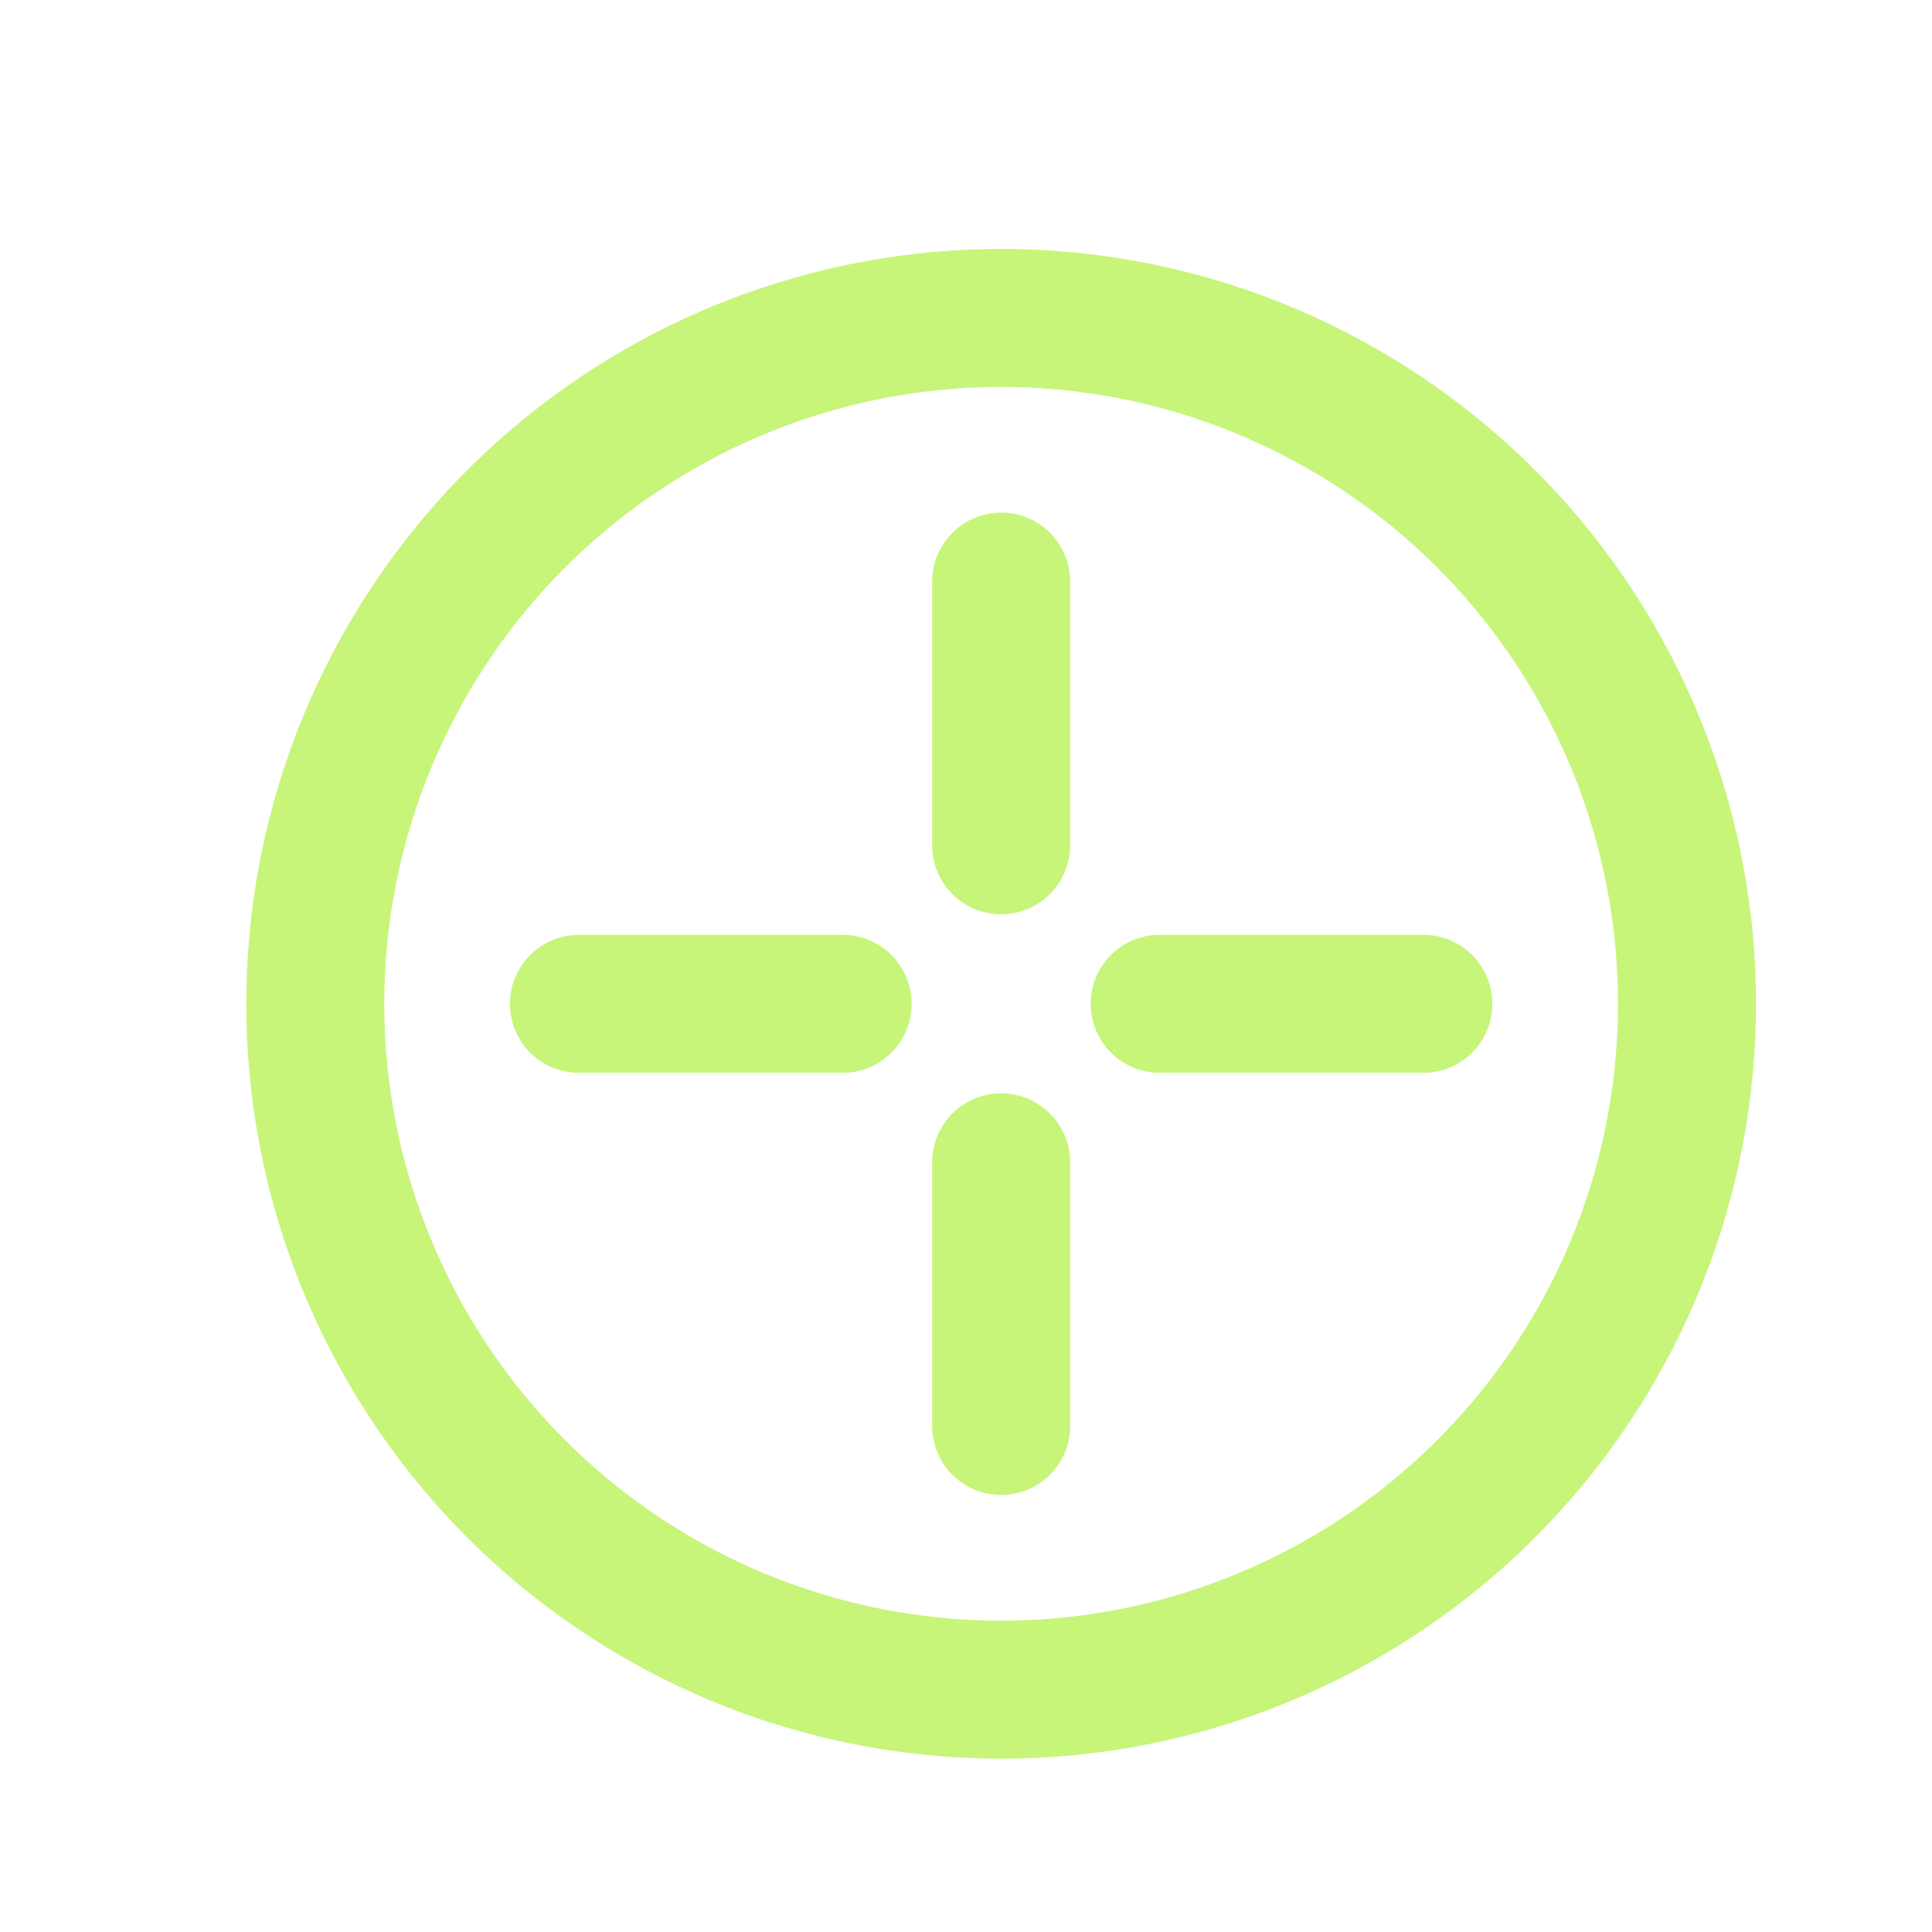
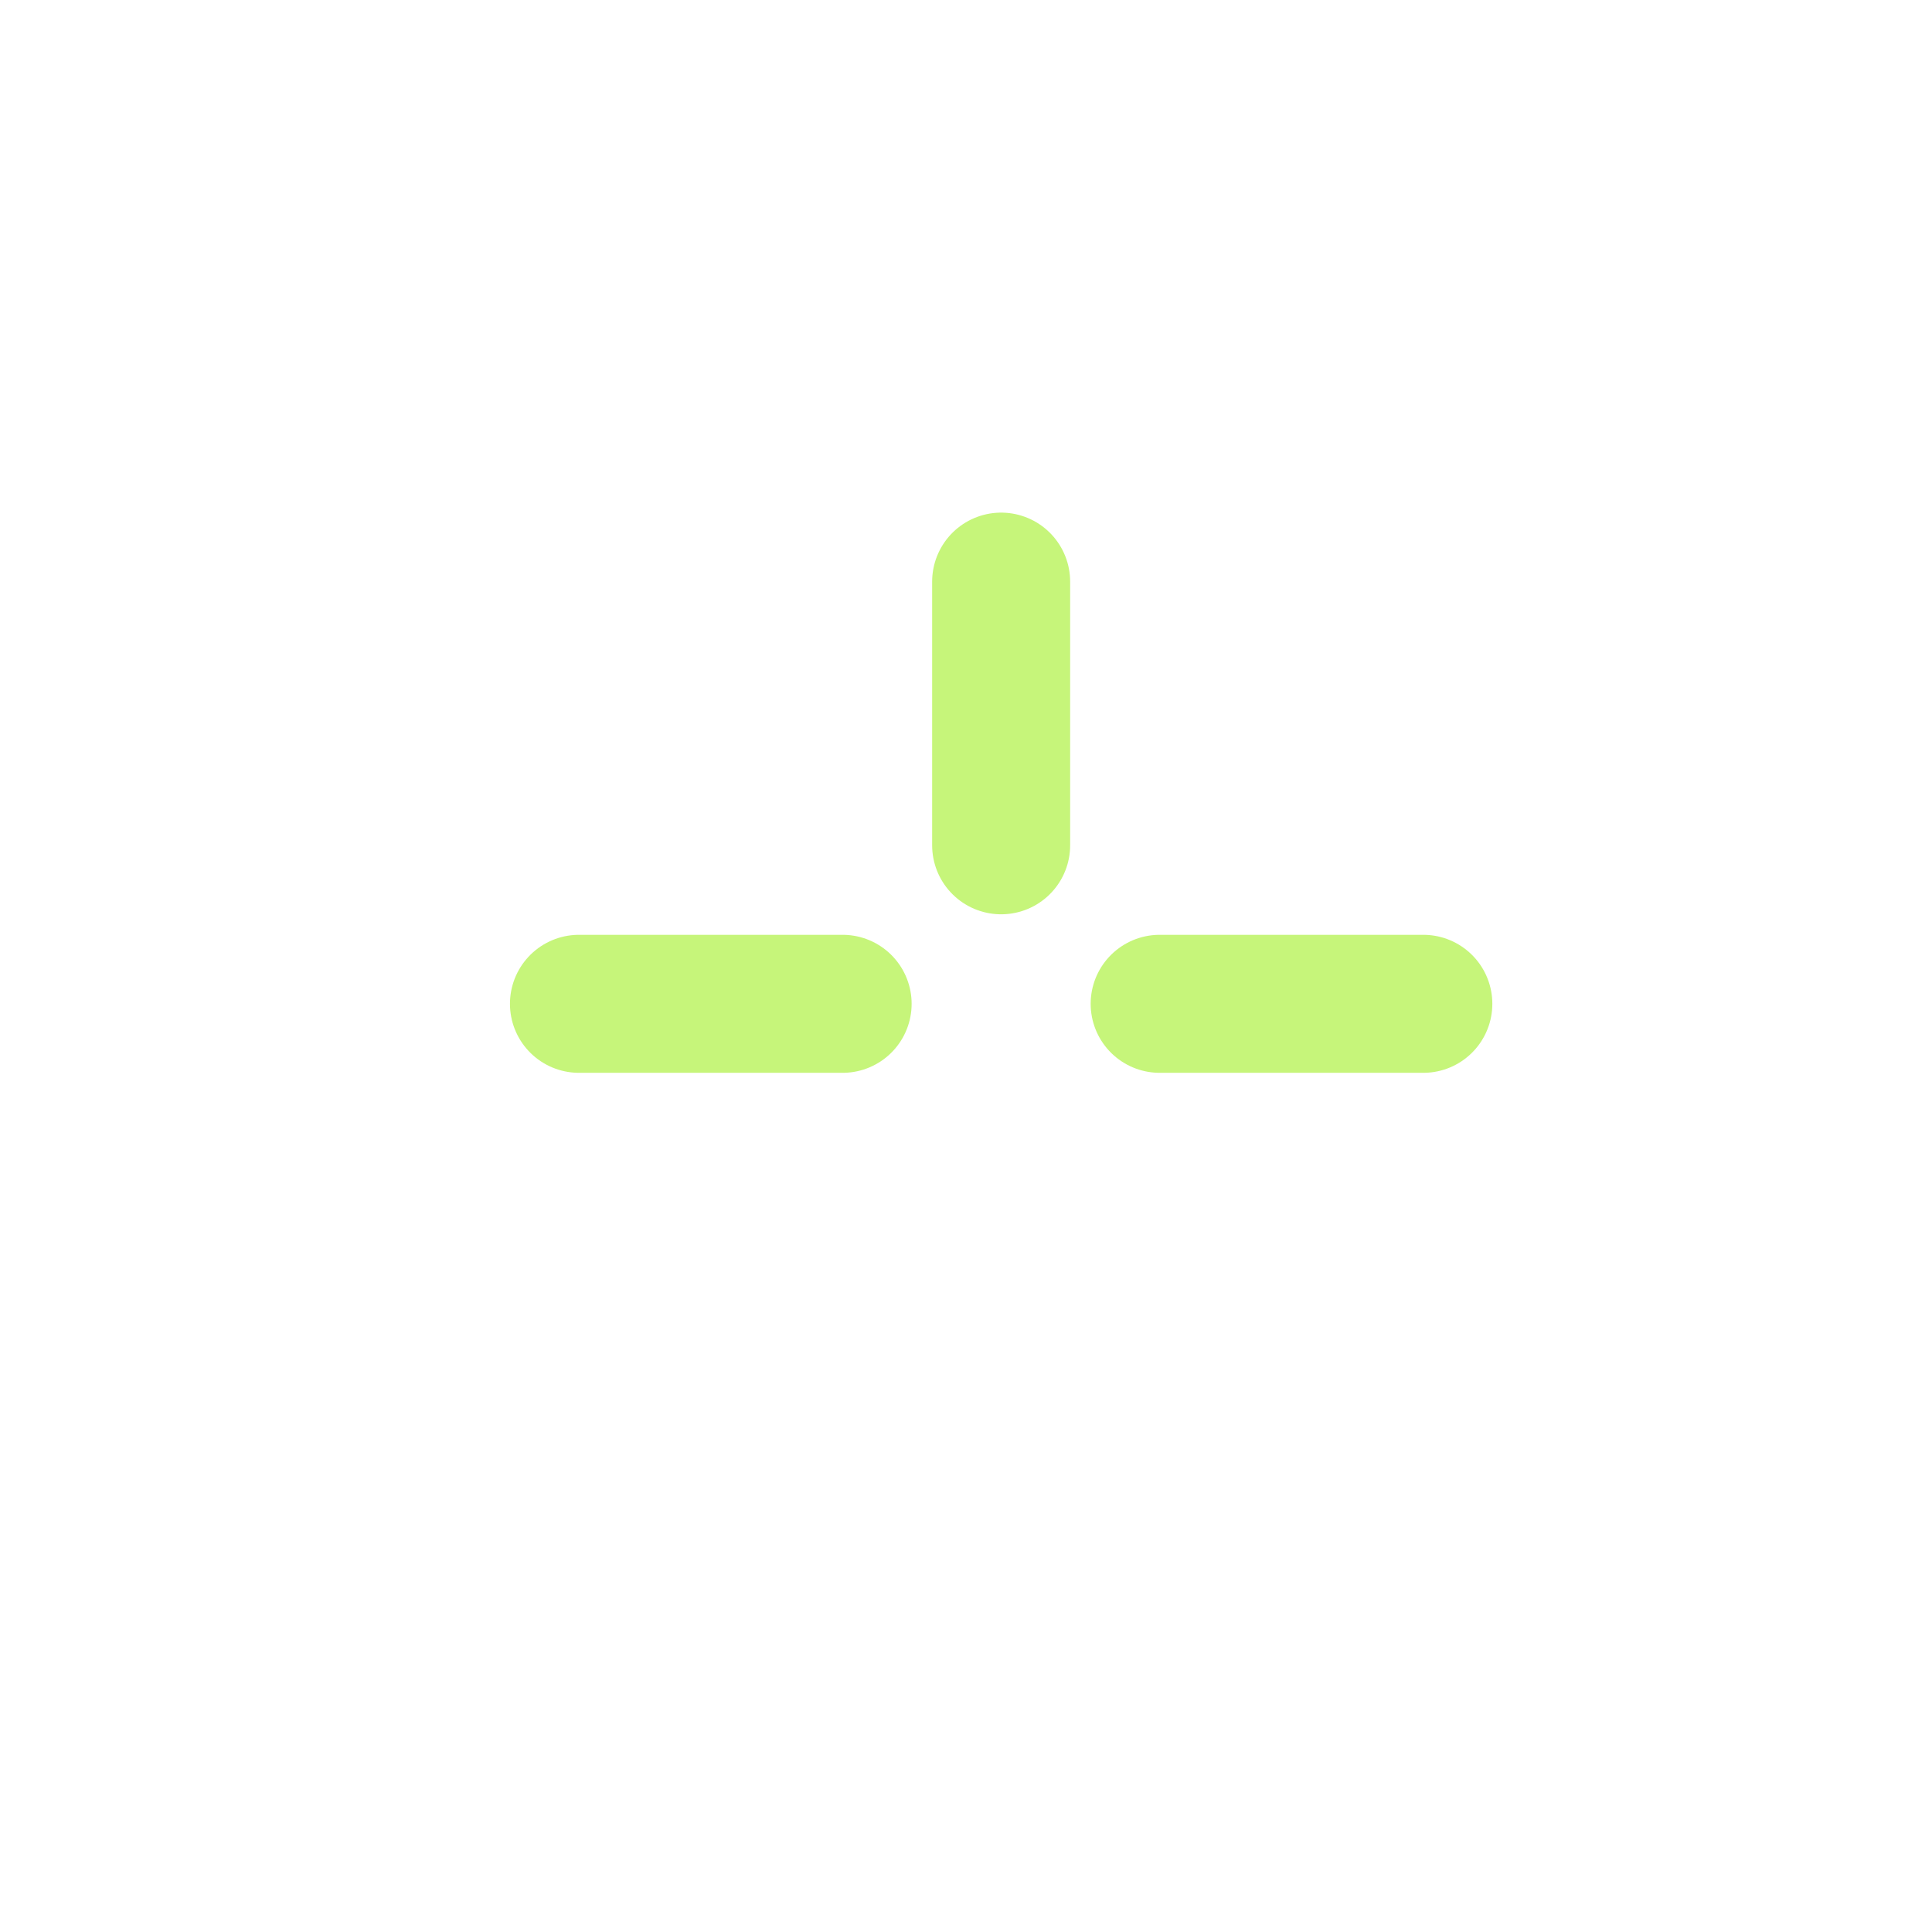
<svg xmlns="http://www.w3.org/2000/svg" width="21" height="21" viewBox="0 0 21 21" fill="none">
  <path d="M10.882 6.322V9.188" stroke="#C6F57A" stroke-width="1.5" stroke-linecap="round" stroke-linejoin="round" />
  <path d="M12.605 10.911H15.471" stroke="#C6F57A" stroke-width="1.5" stroke-linecap="round" stroke-linejoin="round" />
-   <path d="M10.882 12.634V15.5" stroke="#C6F57A" stroke-width="1.5" stroke-linecap="round" stroke-linejoin="round" />
  <path d="M6.293 10.911H9.159" stroke="#C6F57A" stroke-width="1.5" stroke-linecap="round" stroke-linejoin="round" />
-   <circle cx="10.882" cy="10.911" r="7.455" stroke="#C6F57A" stroke-width="1.5" stroke-linecap="round" stroke-linejoin="round" />
</svg>